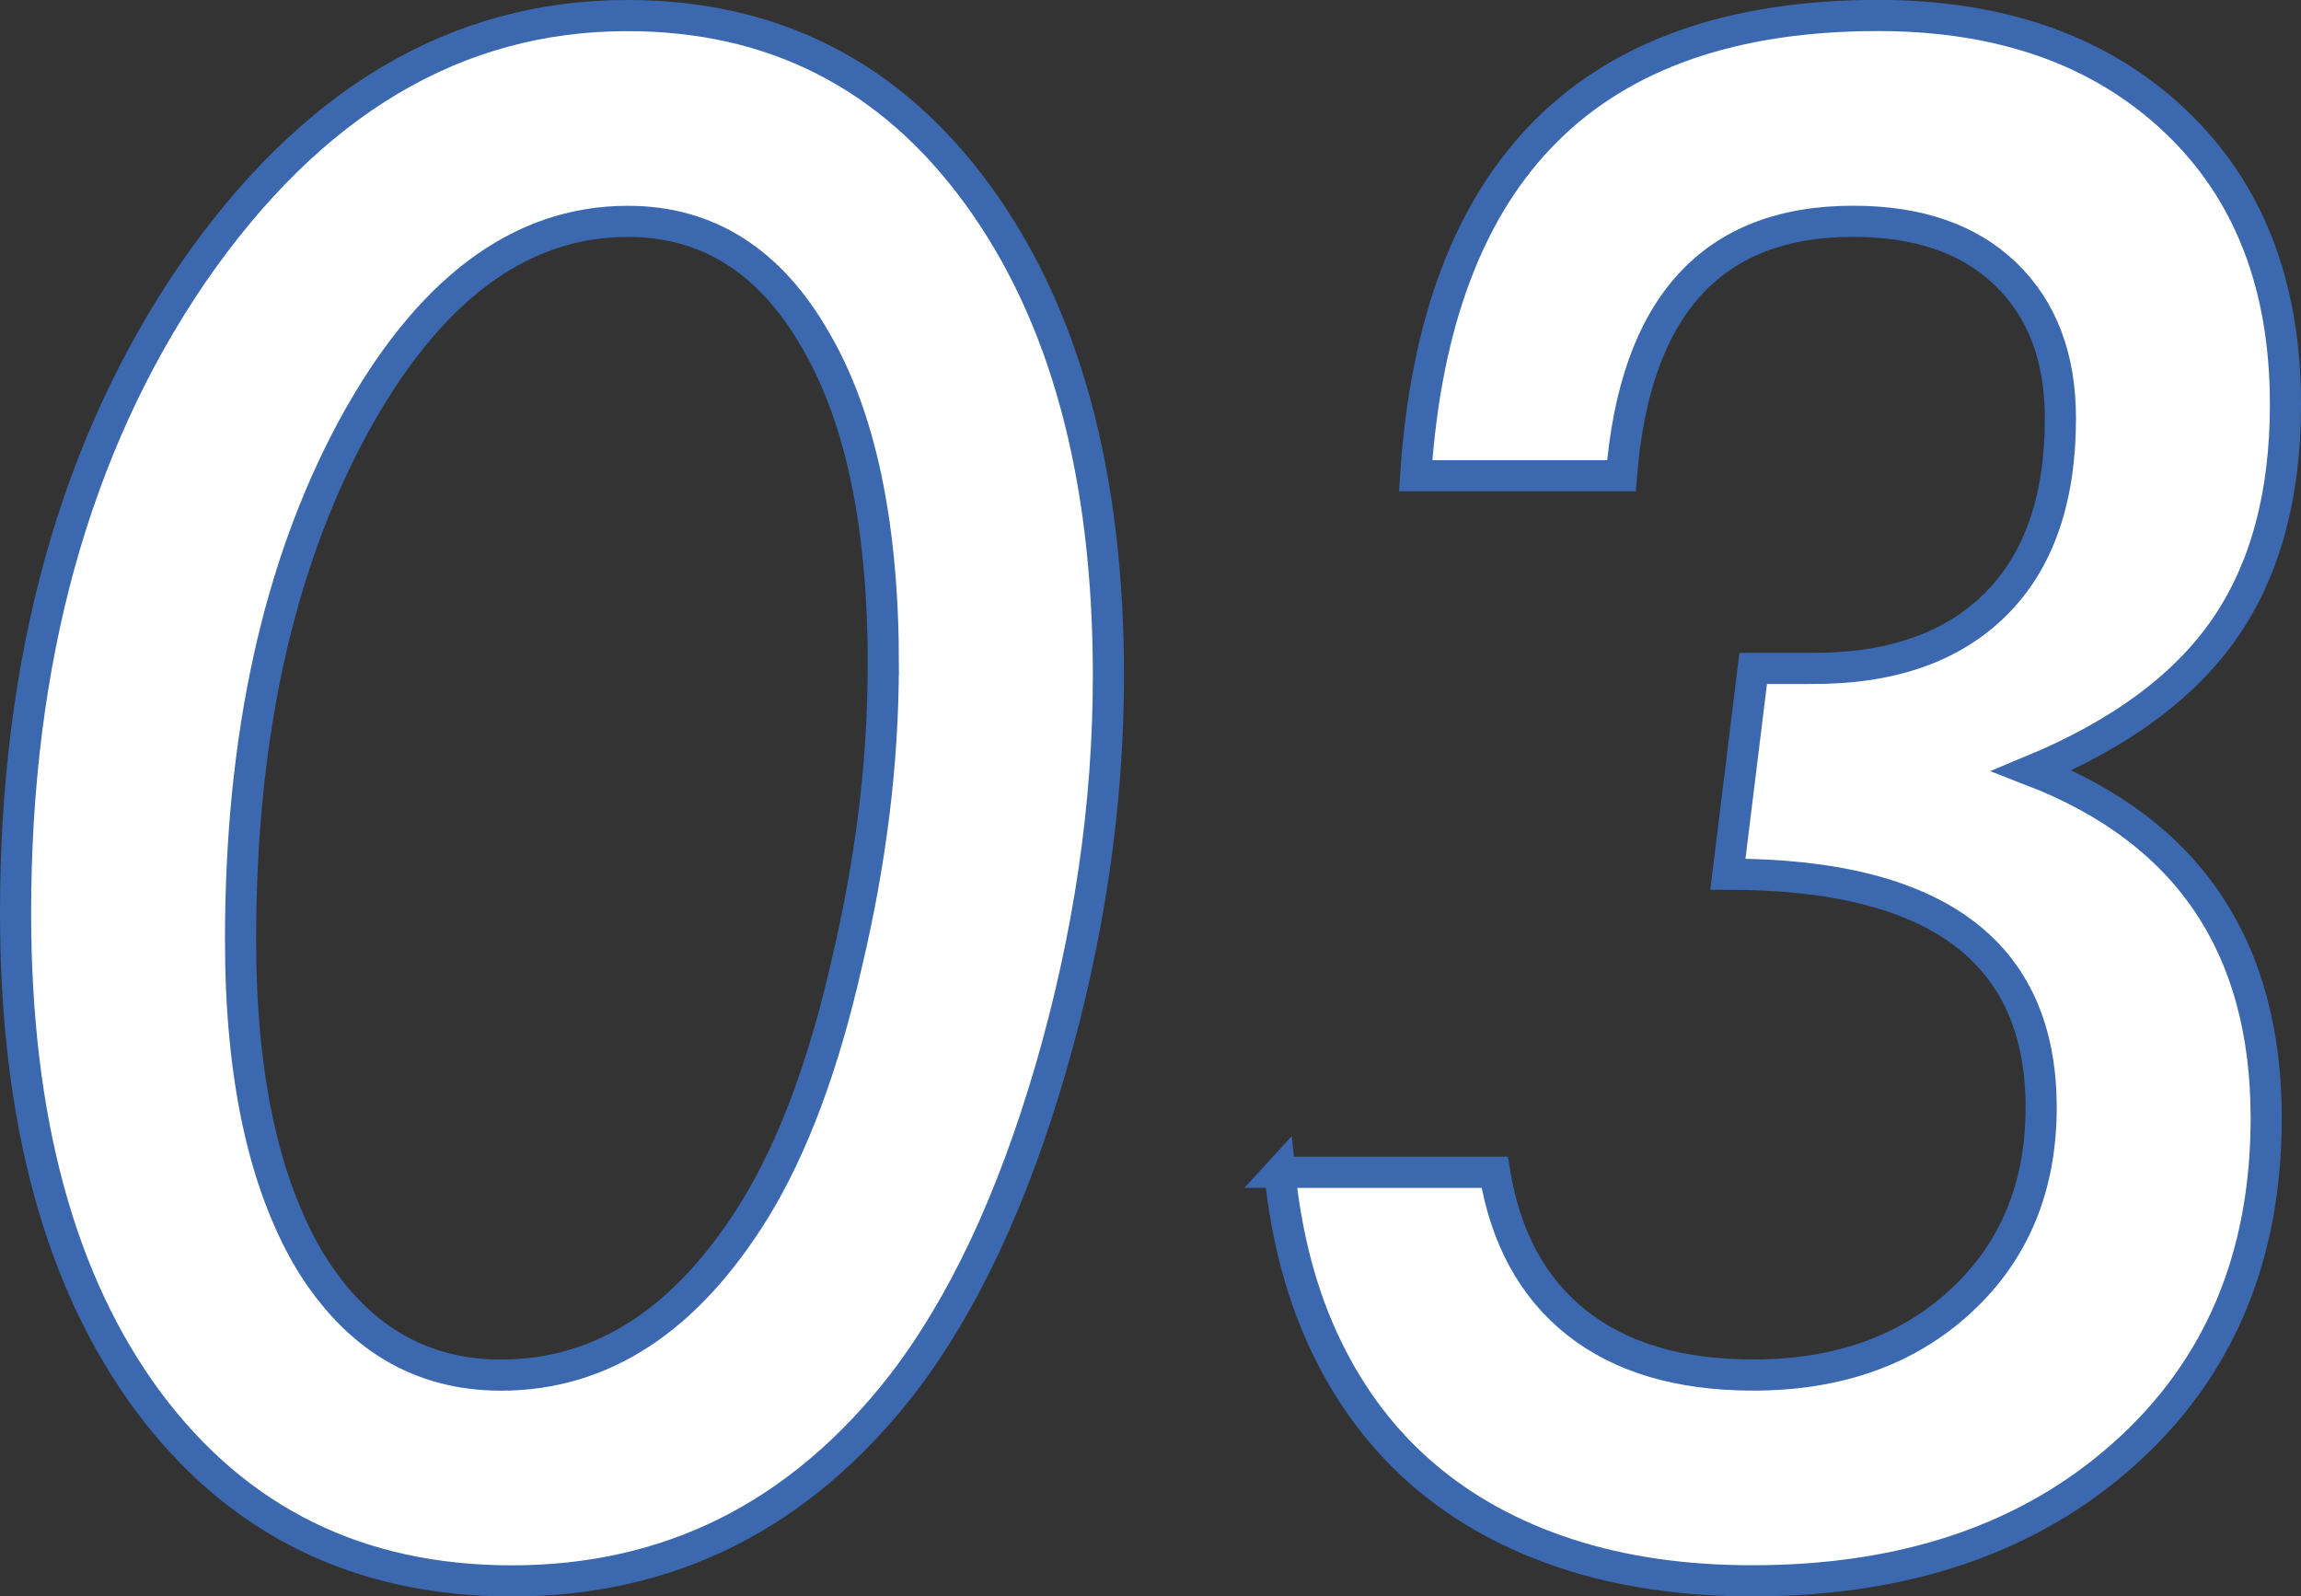
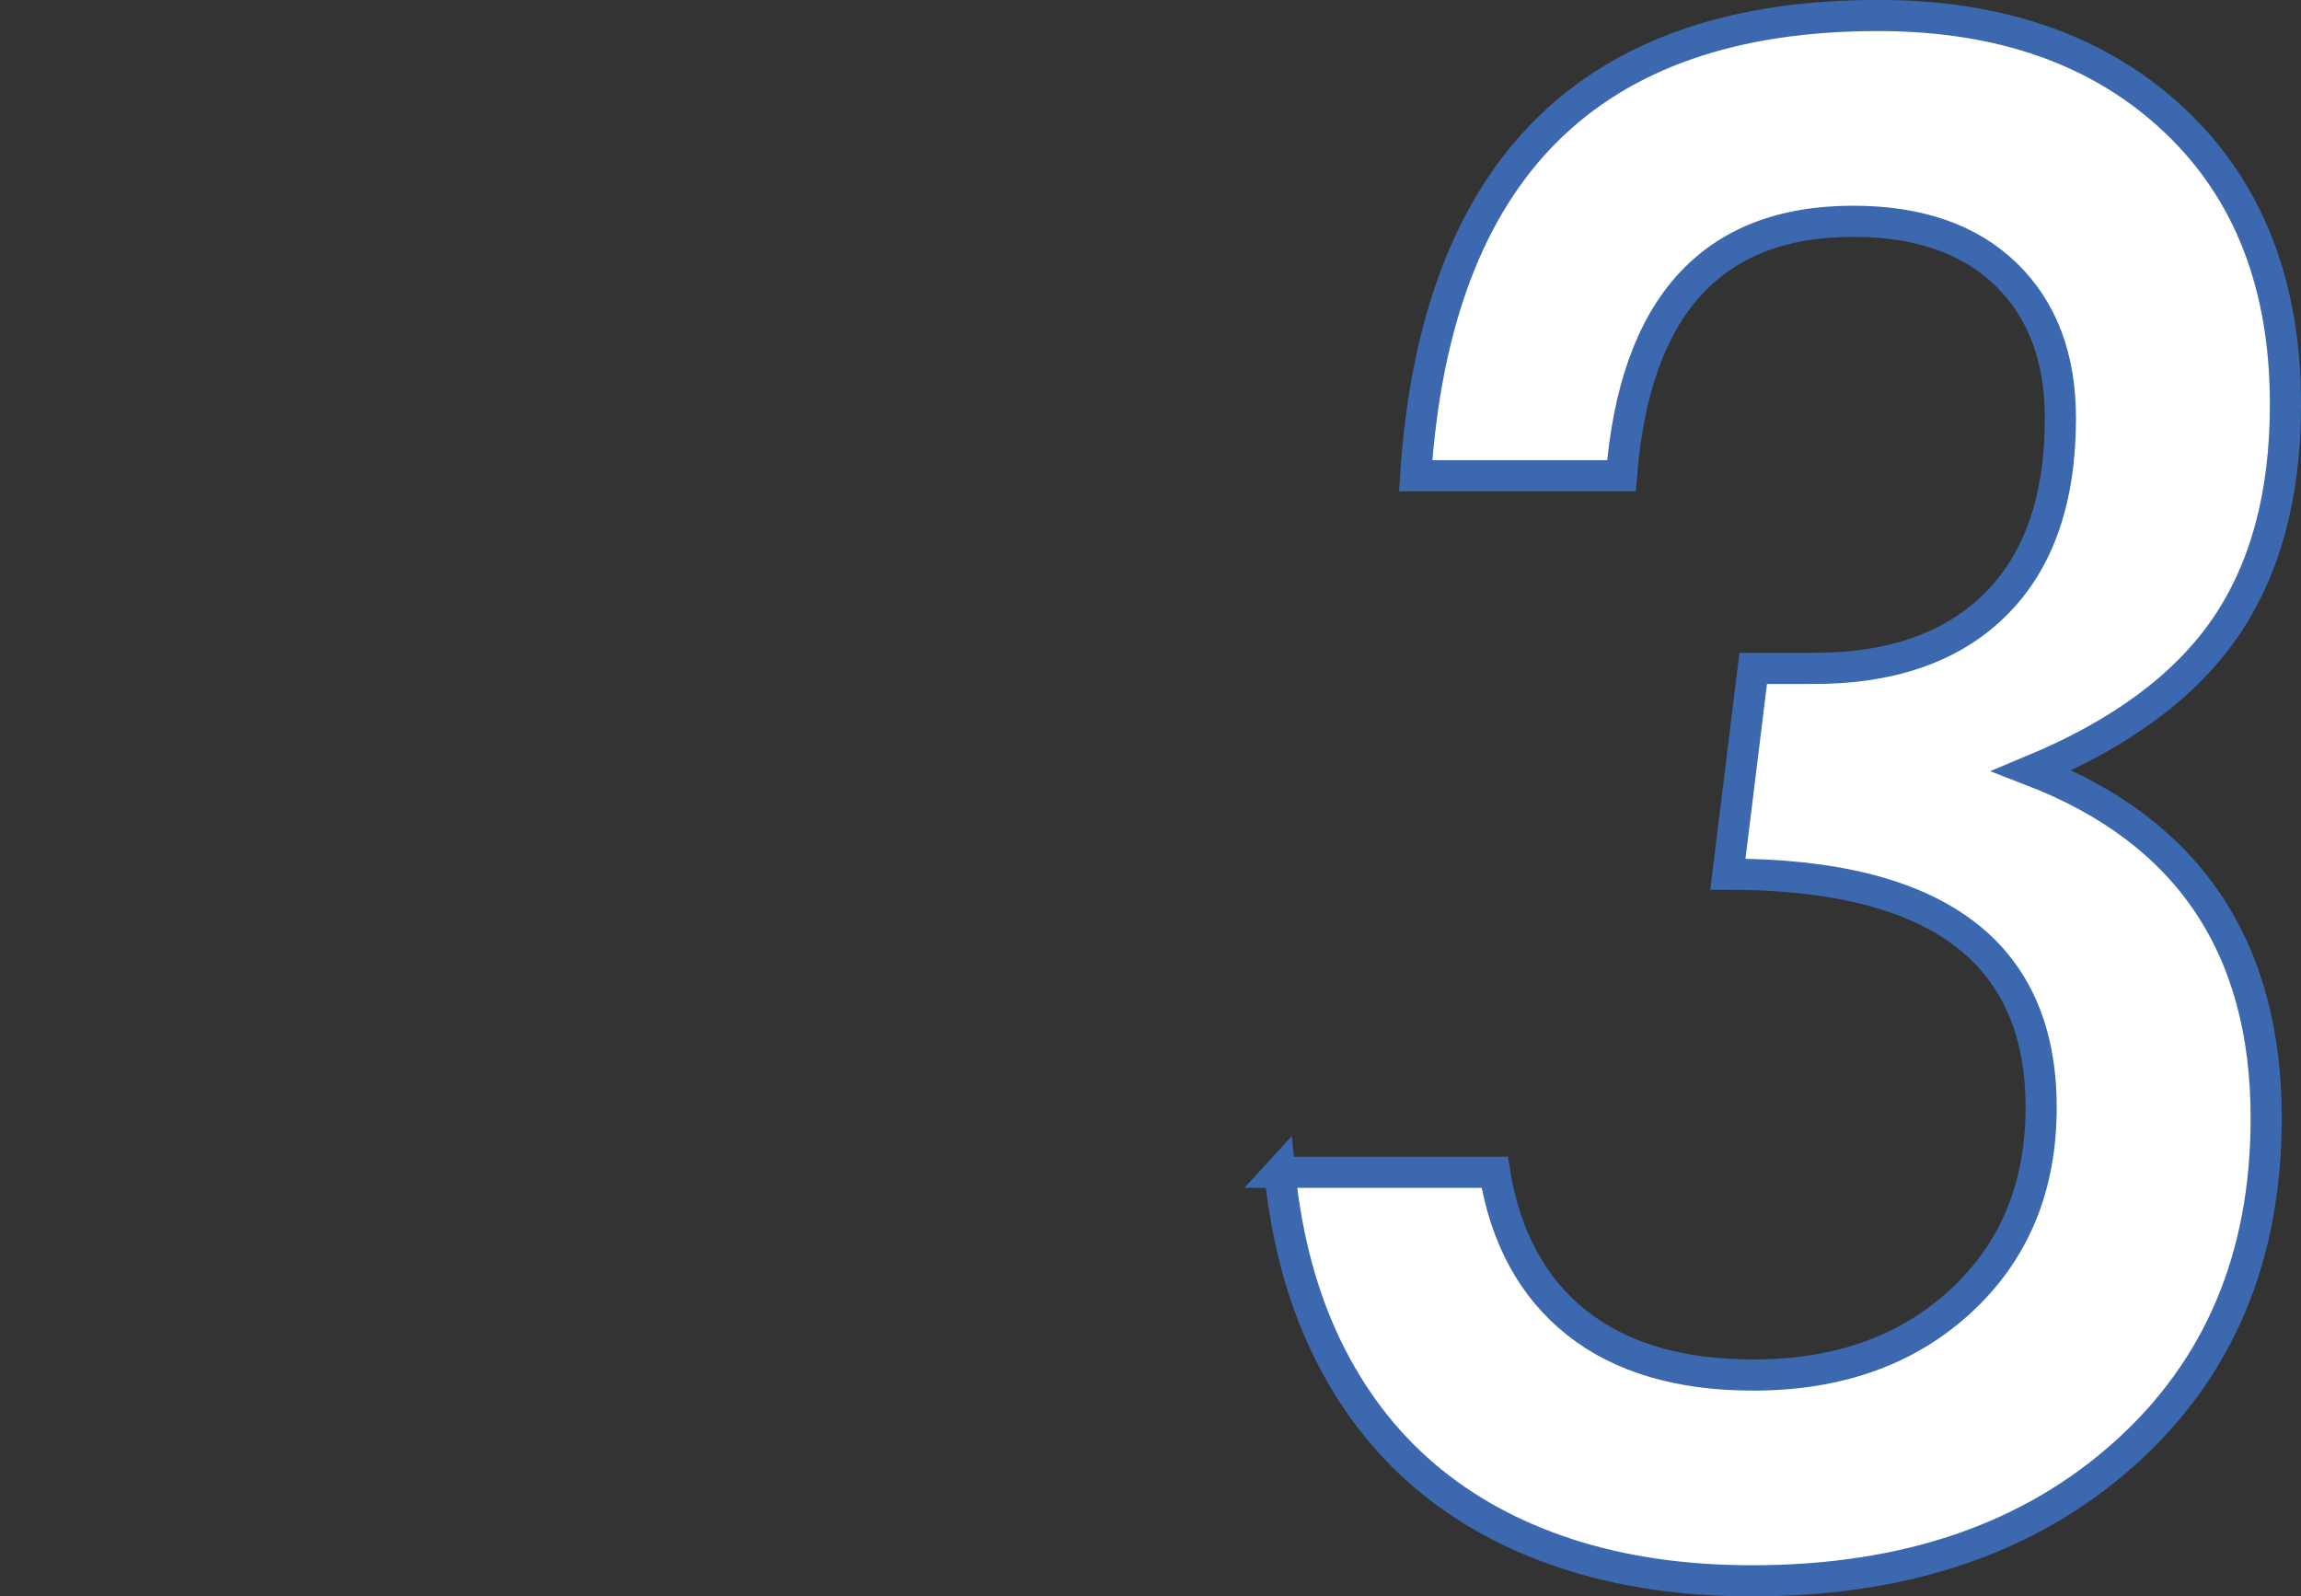
<svg xmlns="http://www.w3.org/2000/svg" id="b" viewBox="0 0 55.413 38.445">
  <rect x="0" y="0" width="55.413" height="38.445" fill="#333333" stroke="none" />
  <defs>
    <style>.d{fill:#fff;stroke:#3b68af;stroke-miterlimit:10;stroke-width:.75px;}</style>
  </defs>
  <g id="c">
-     <path class="d" d="M26.693,16.27c0,3.116-.464,6.271-1.39,9.465-.927,3.179-2.122,5.717-3.585,7.615-2.456,3.147-5.586,4.721-9.391,4.721-3.691,0-6.611-1.439-8.757-4.317C1.44,30.875.375,26.952.375,21.986.375,15.898,1.79,10.773,4.619,6.614,7.481,2.455,10.977.375,15.107.375c3.529,0,6.342,1.439,8.439,4.317,2.098,2.879,3.147,6.738,3.147,11.577ZM21.273,16.024c0-3.368-.546-5.98-1.636-7.837-1.091-1.904-2.596-2.856-4.517-2.856-2.621,0-4.834,1.668-6.641,5.004-1.791,3.336-2.686,7.436-2.686,12.299,0,3.273.553,5.846,1.66,7.719,1.123,1.841,2.661,2.762,4.614,2.762,2.441,0,4.484-1.337,6.128-4.013.911-1.495,1.644-3.462,2.197-5.901.586-2.47.879-4.862.879-7.176Z" />
    <path class="d" d="M30.819,28.231h5.176c.26,1.579.919,2.788,1.978,3.625,1.058.838,2.474,1.257,4.248,1.257,2.051,0,3.719-.596,5.005-1.787,1.285-1.191,1.929-2.743,1.929-4.655,0-3.746-2.515-5.619-7.544-5.619l.61-4.956h1.367c1.92.017,3.406-.493,4.456-1.529s1.575-2.535,1.575-4.497c0-1.463-.439-2.619-1.315-3.468-.877-.848-2.103-1.273-3.678-1.273-3.394,0-5.253,2.043-5.578,6.128h-4.956c.488-7.389,4.199-11.084,11.133-11.084,2.979,0,5.363.846,7.153,2.537,1.774,1.676,2.661,3.952,2.661,6.828,0,2.181-.485,3.975-1.453,5.382-.969,1.407-2.519,2.552-4.651,3.438,3.76,1.454,5.64,4.244,5.64,8.369,0,3.351-1.139,6.046-3.418,8.084-2.279,2.039-5.265,3.058-8.96,3.058-1.644,0-3.129-.216-4.456-.649-1.327-.433-2.474-1.062-3.442-1.889-.969-.826-1.75-1.851-2.344-3.074-.594-1.223-.973-2.632-1.135-4.227Z" />
  </g>
</svg>